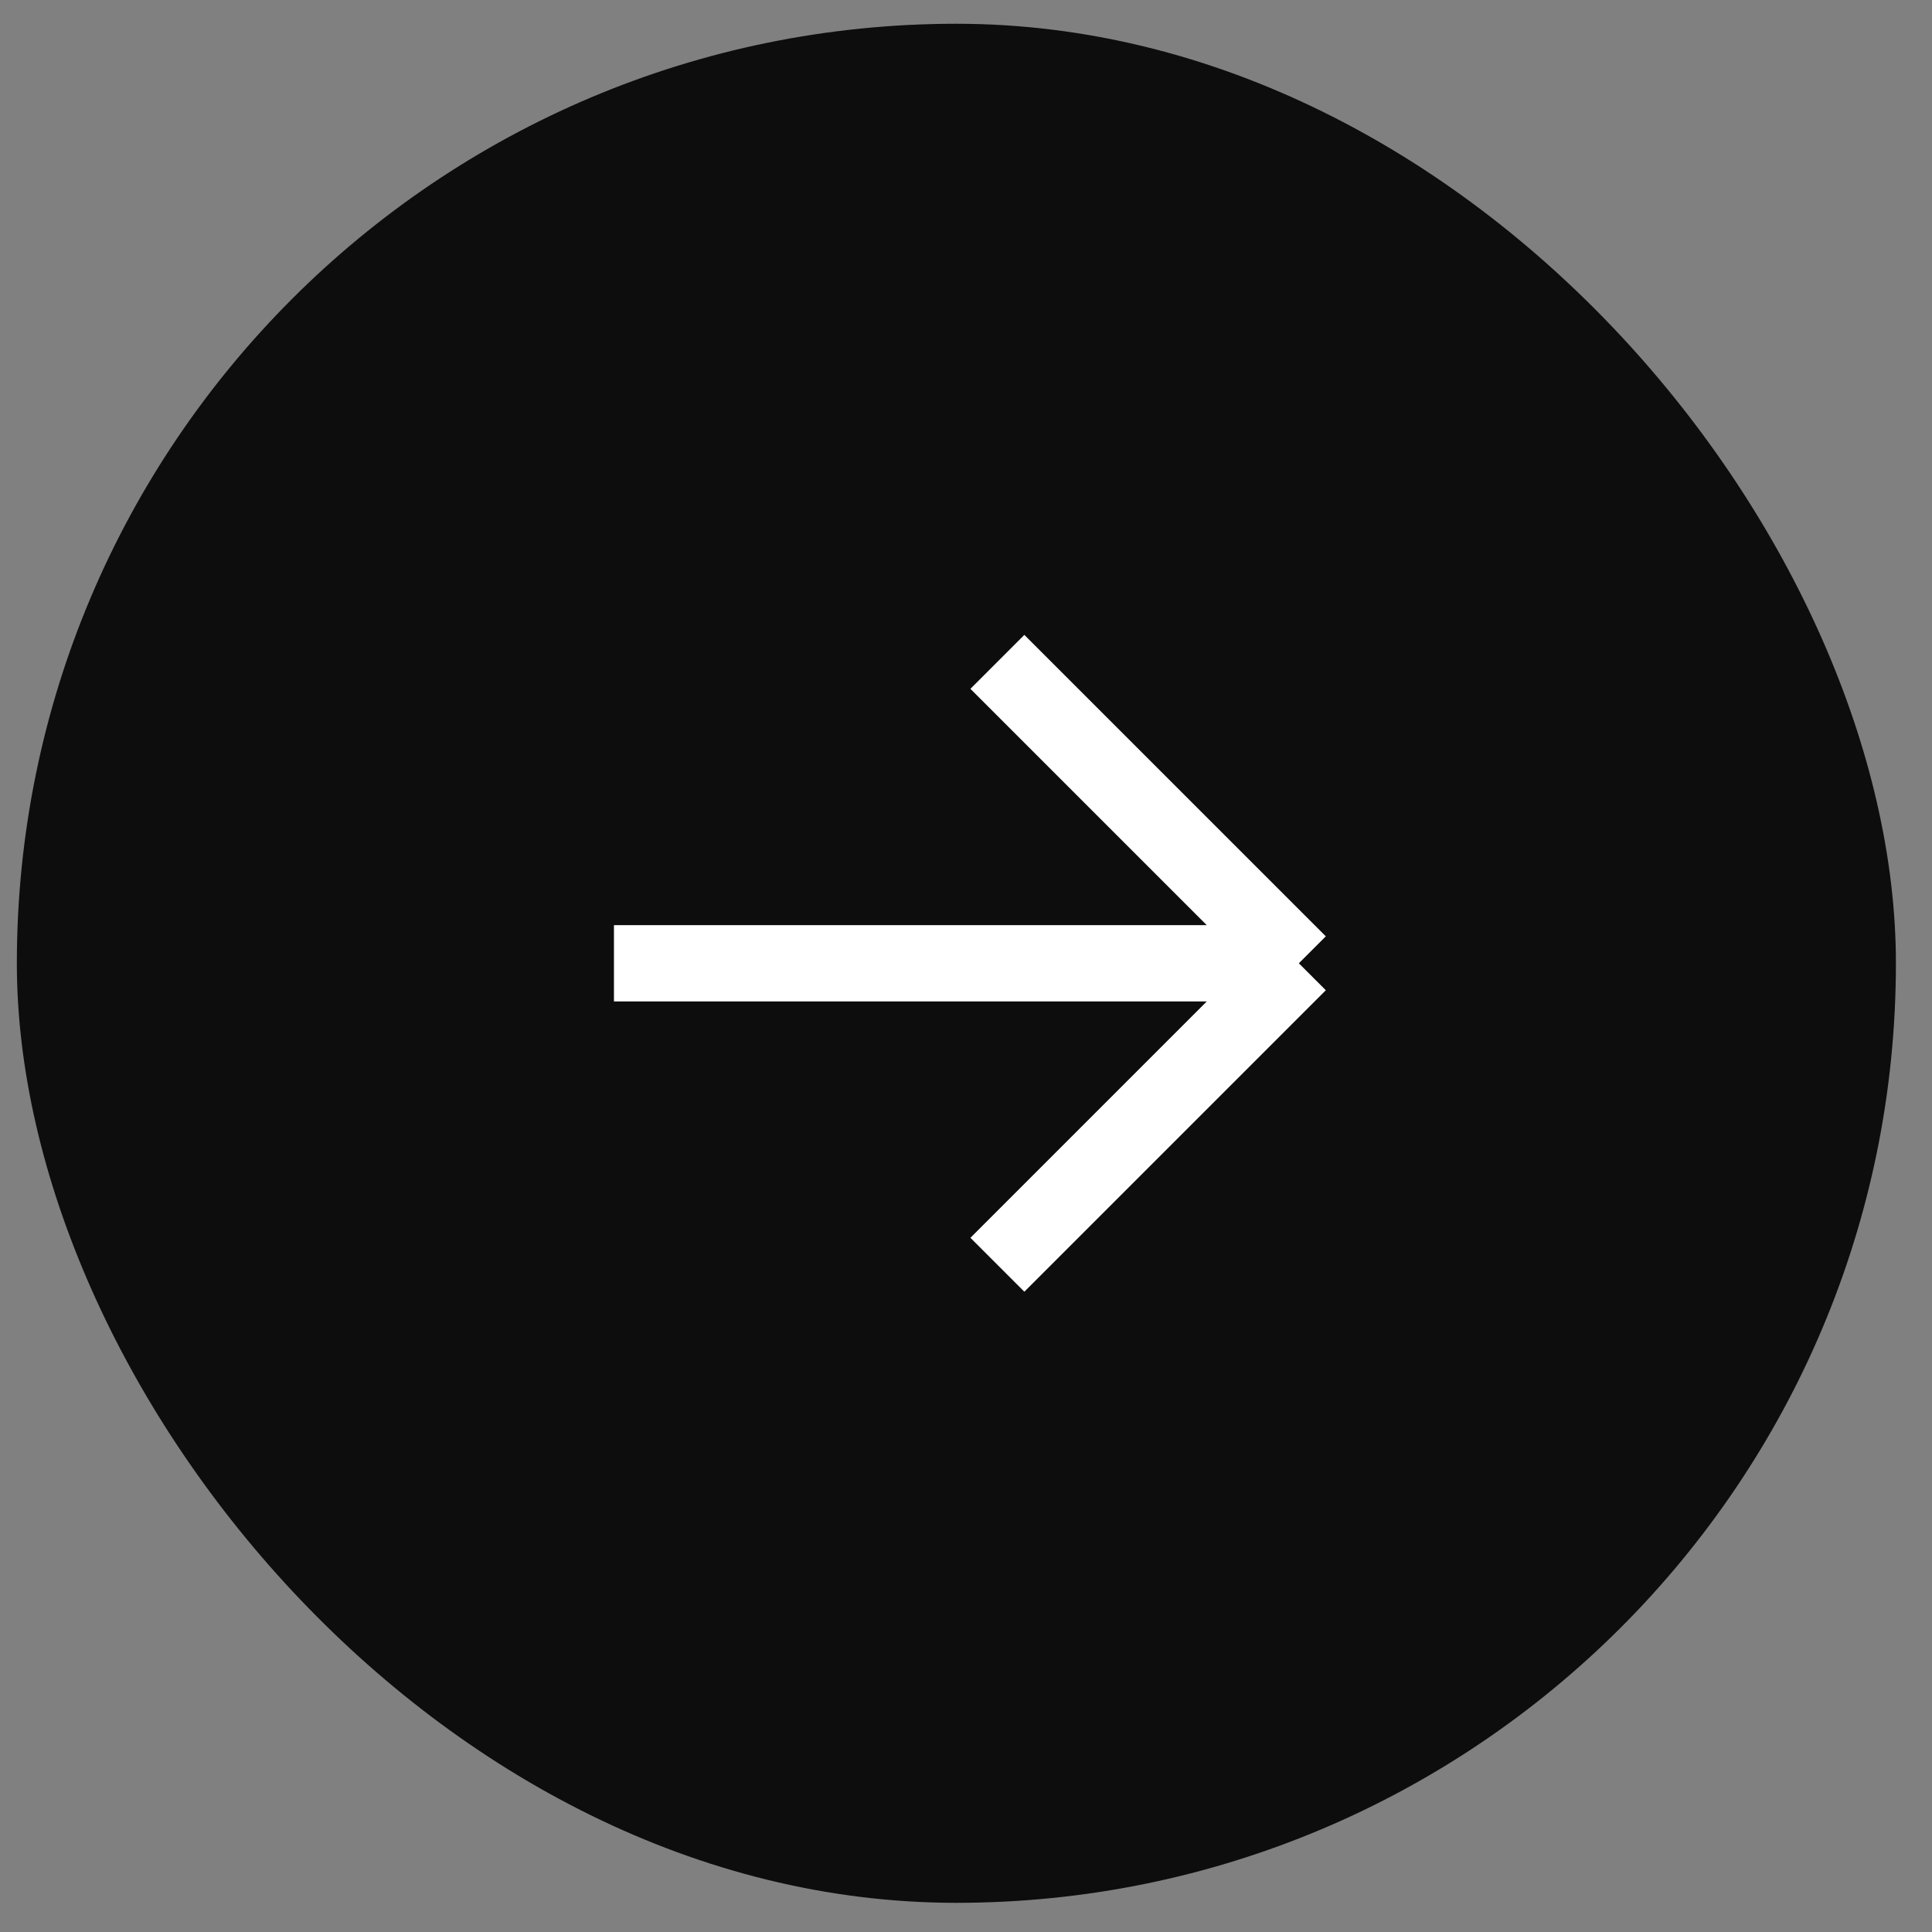
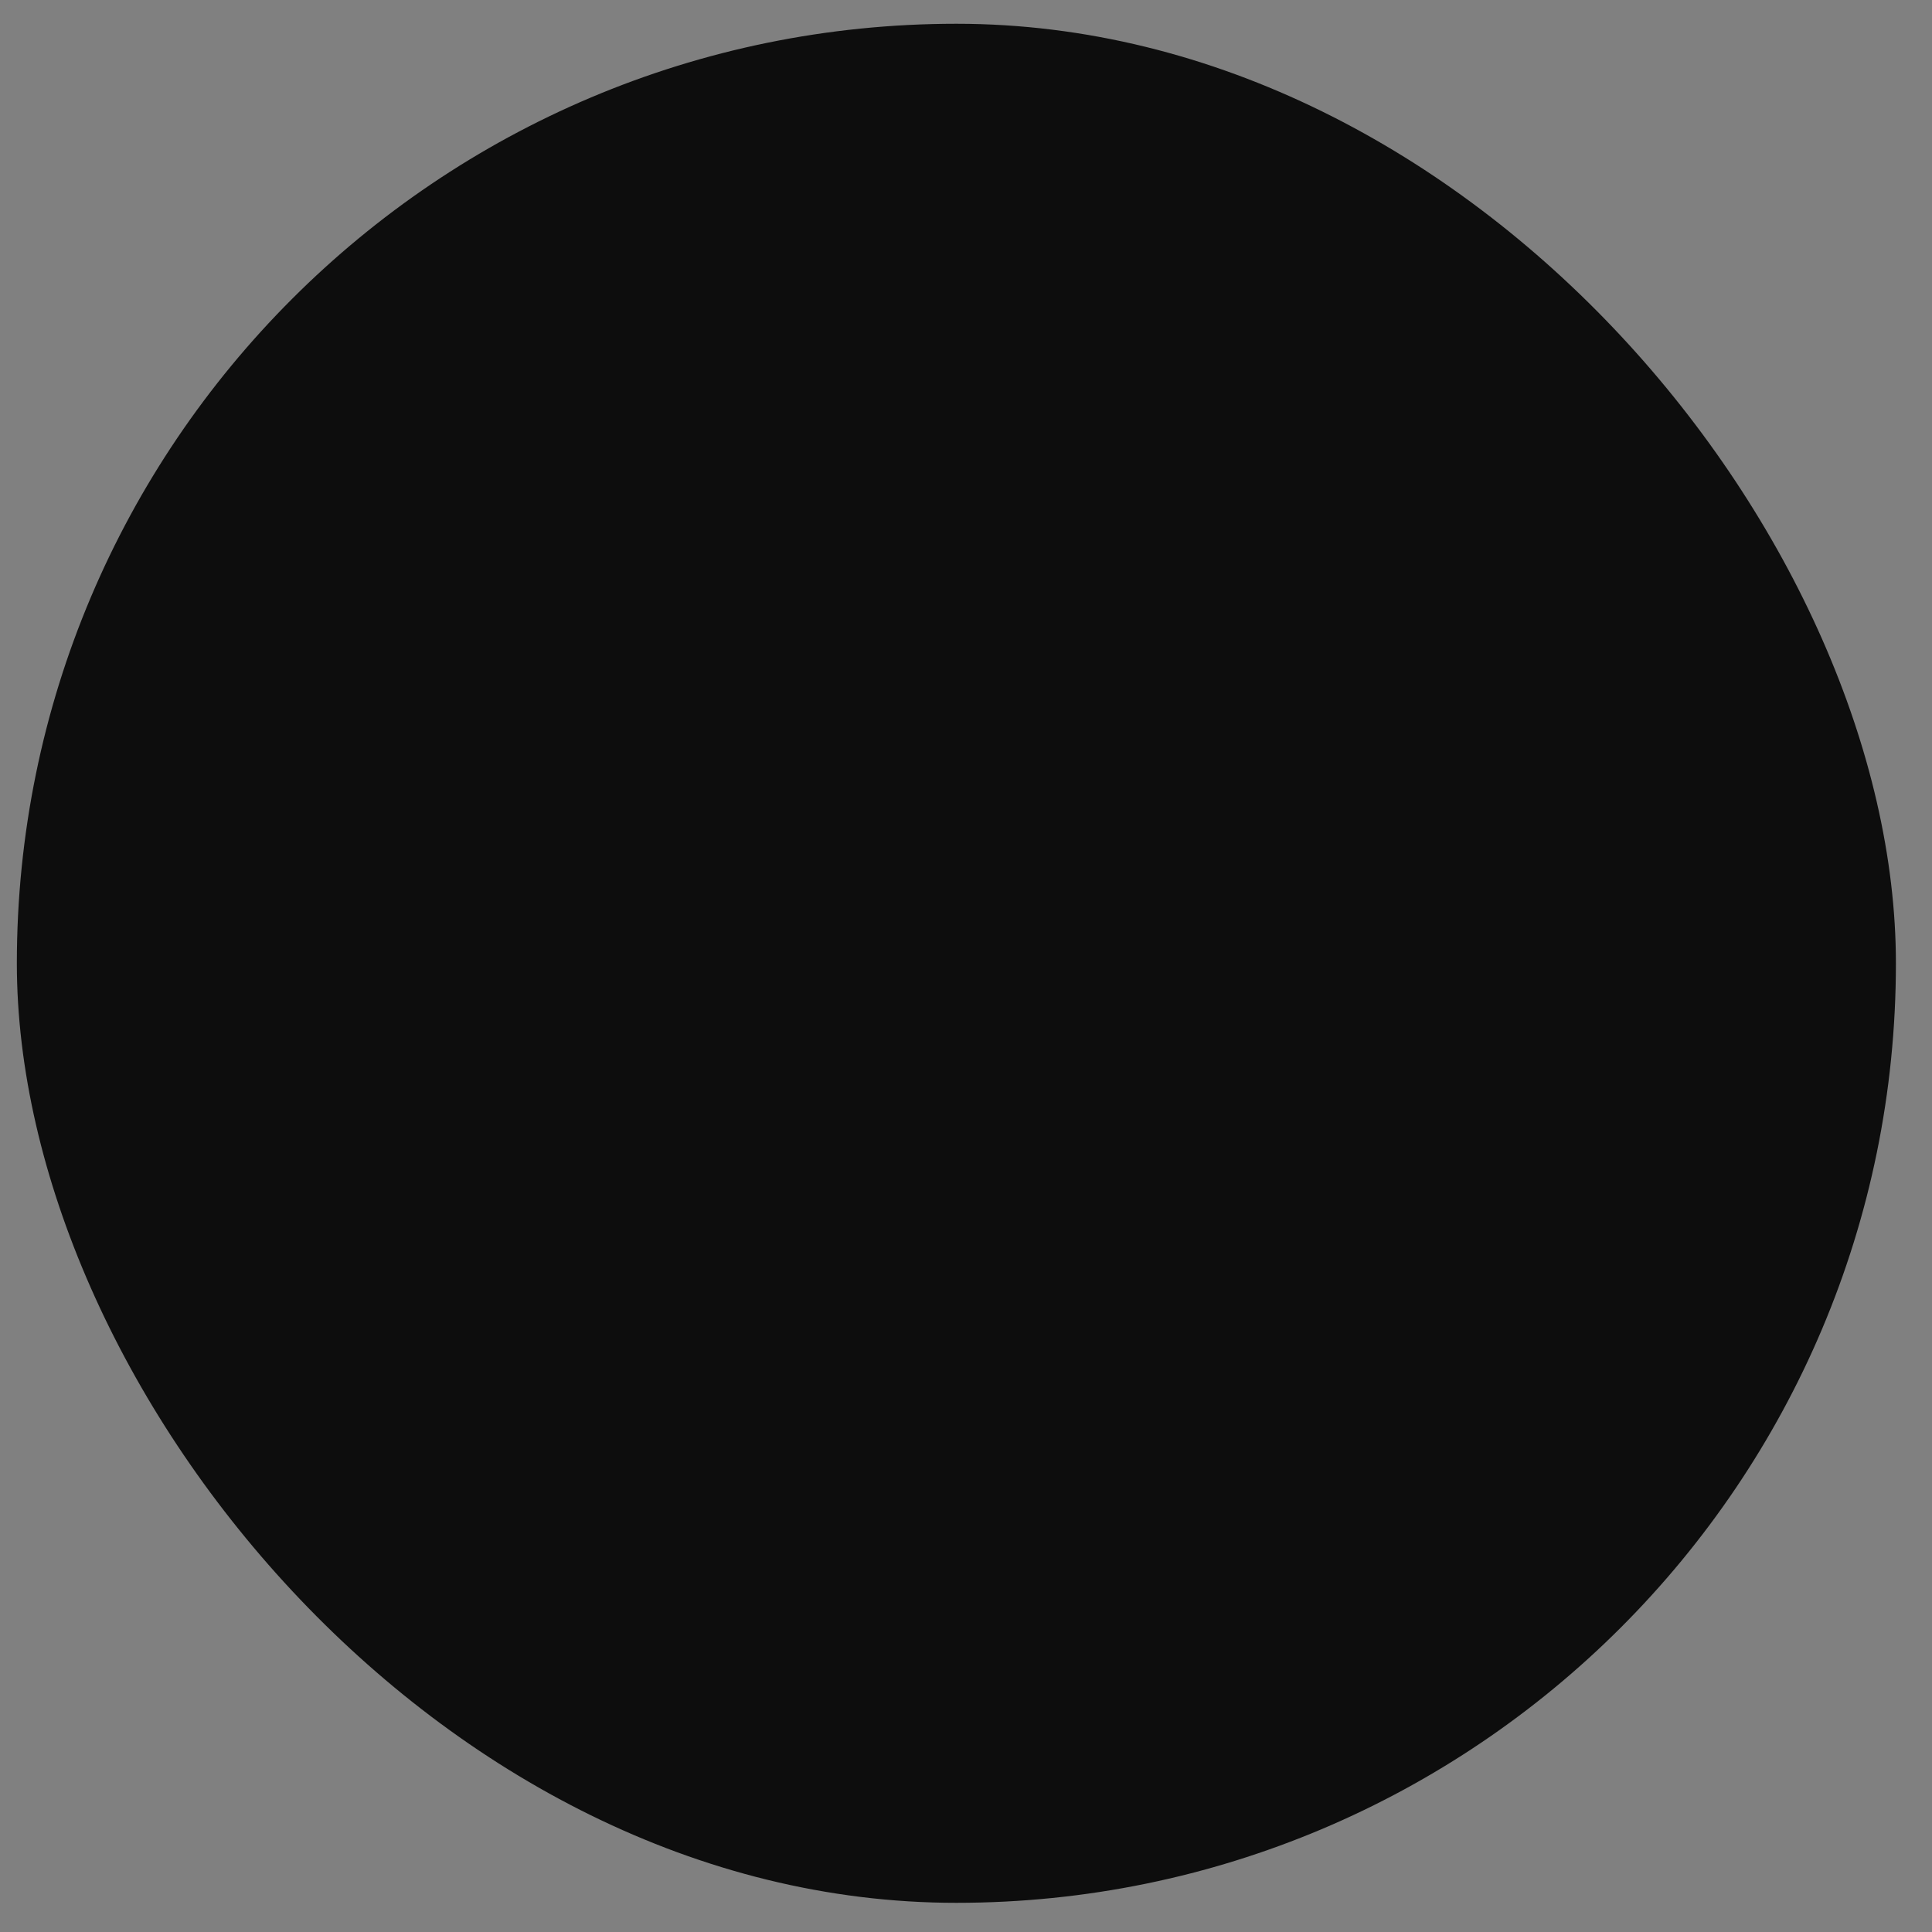
<svg xmlns="http://www.w3.org/2000/svg" width="50" height="50" viewBox="0 0 50 50" fill="none">
  <rect x="0" y="0" width="50" height="50" fill="#808080" stroke="none" />
  <rect x="0.436" y="0.615" width="48.63" height="48.63" rx="24.315" fill="#0D0D0D" />
-   <path d="M25.812 32.732L33.614 24.93M33.614 24.93L25.812 17.129M33.614 24.93L15.889 24.93" stroke="white" stroke-width="1.974" />
</svg>